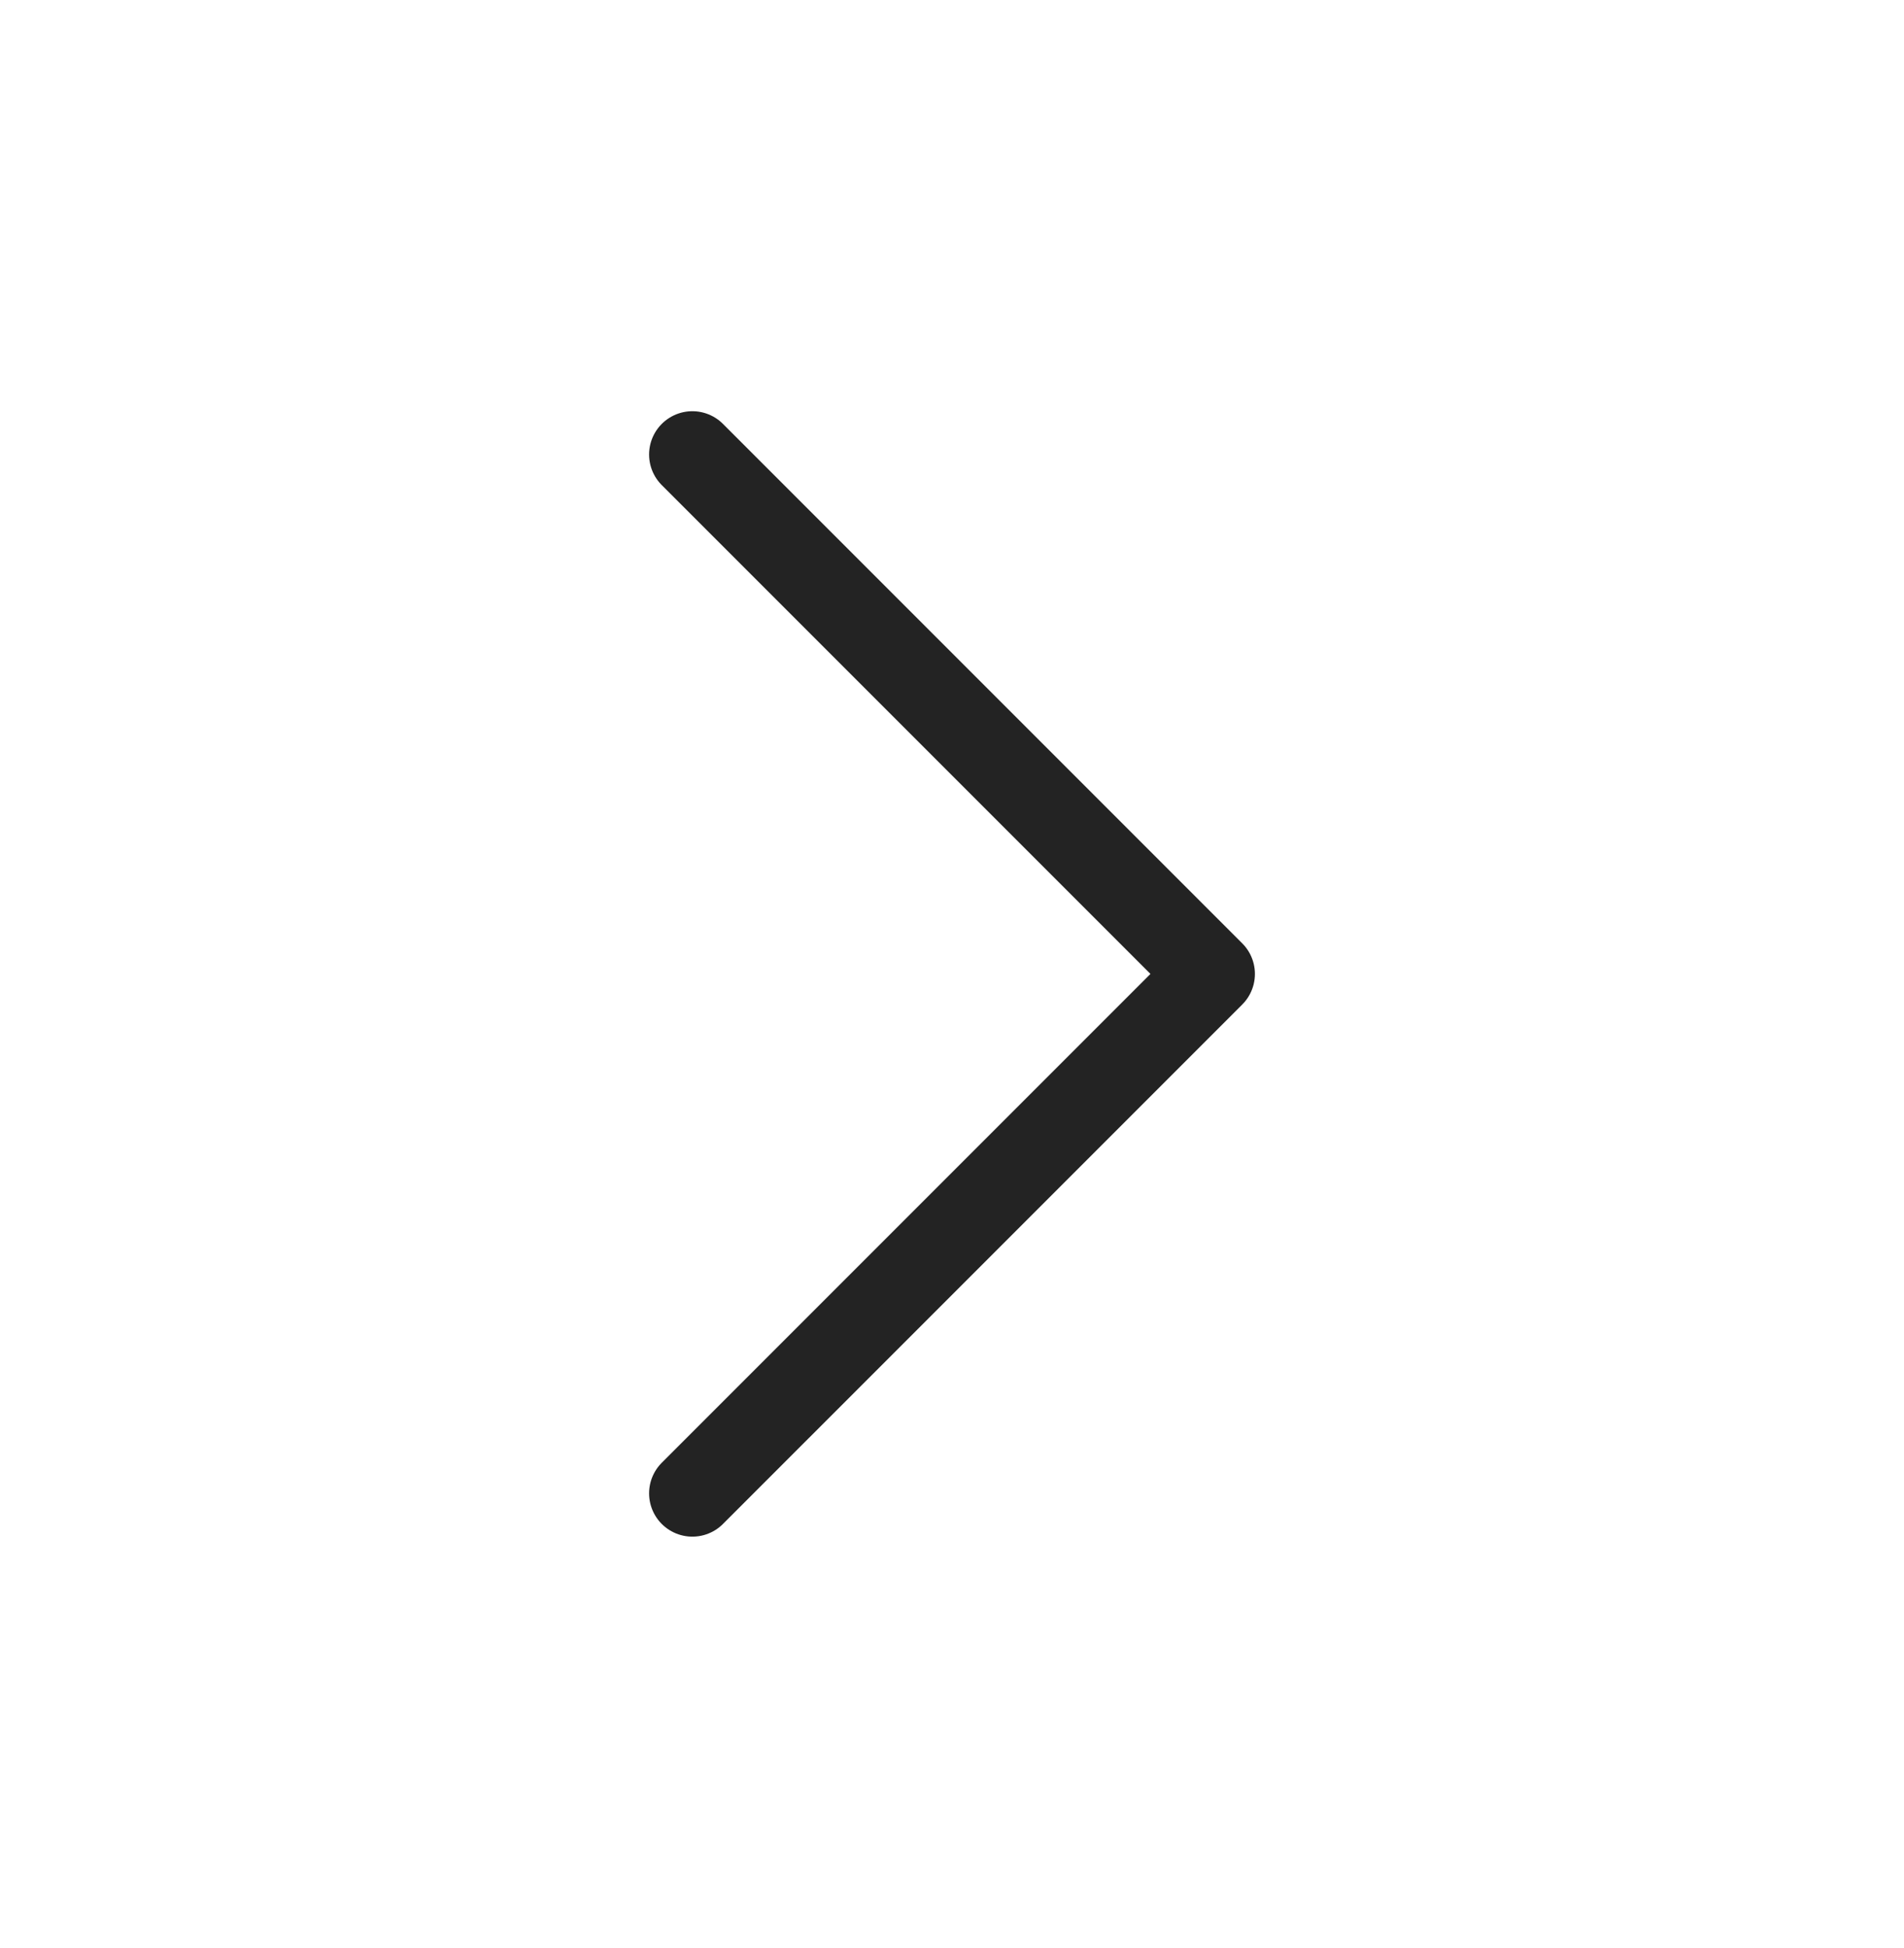
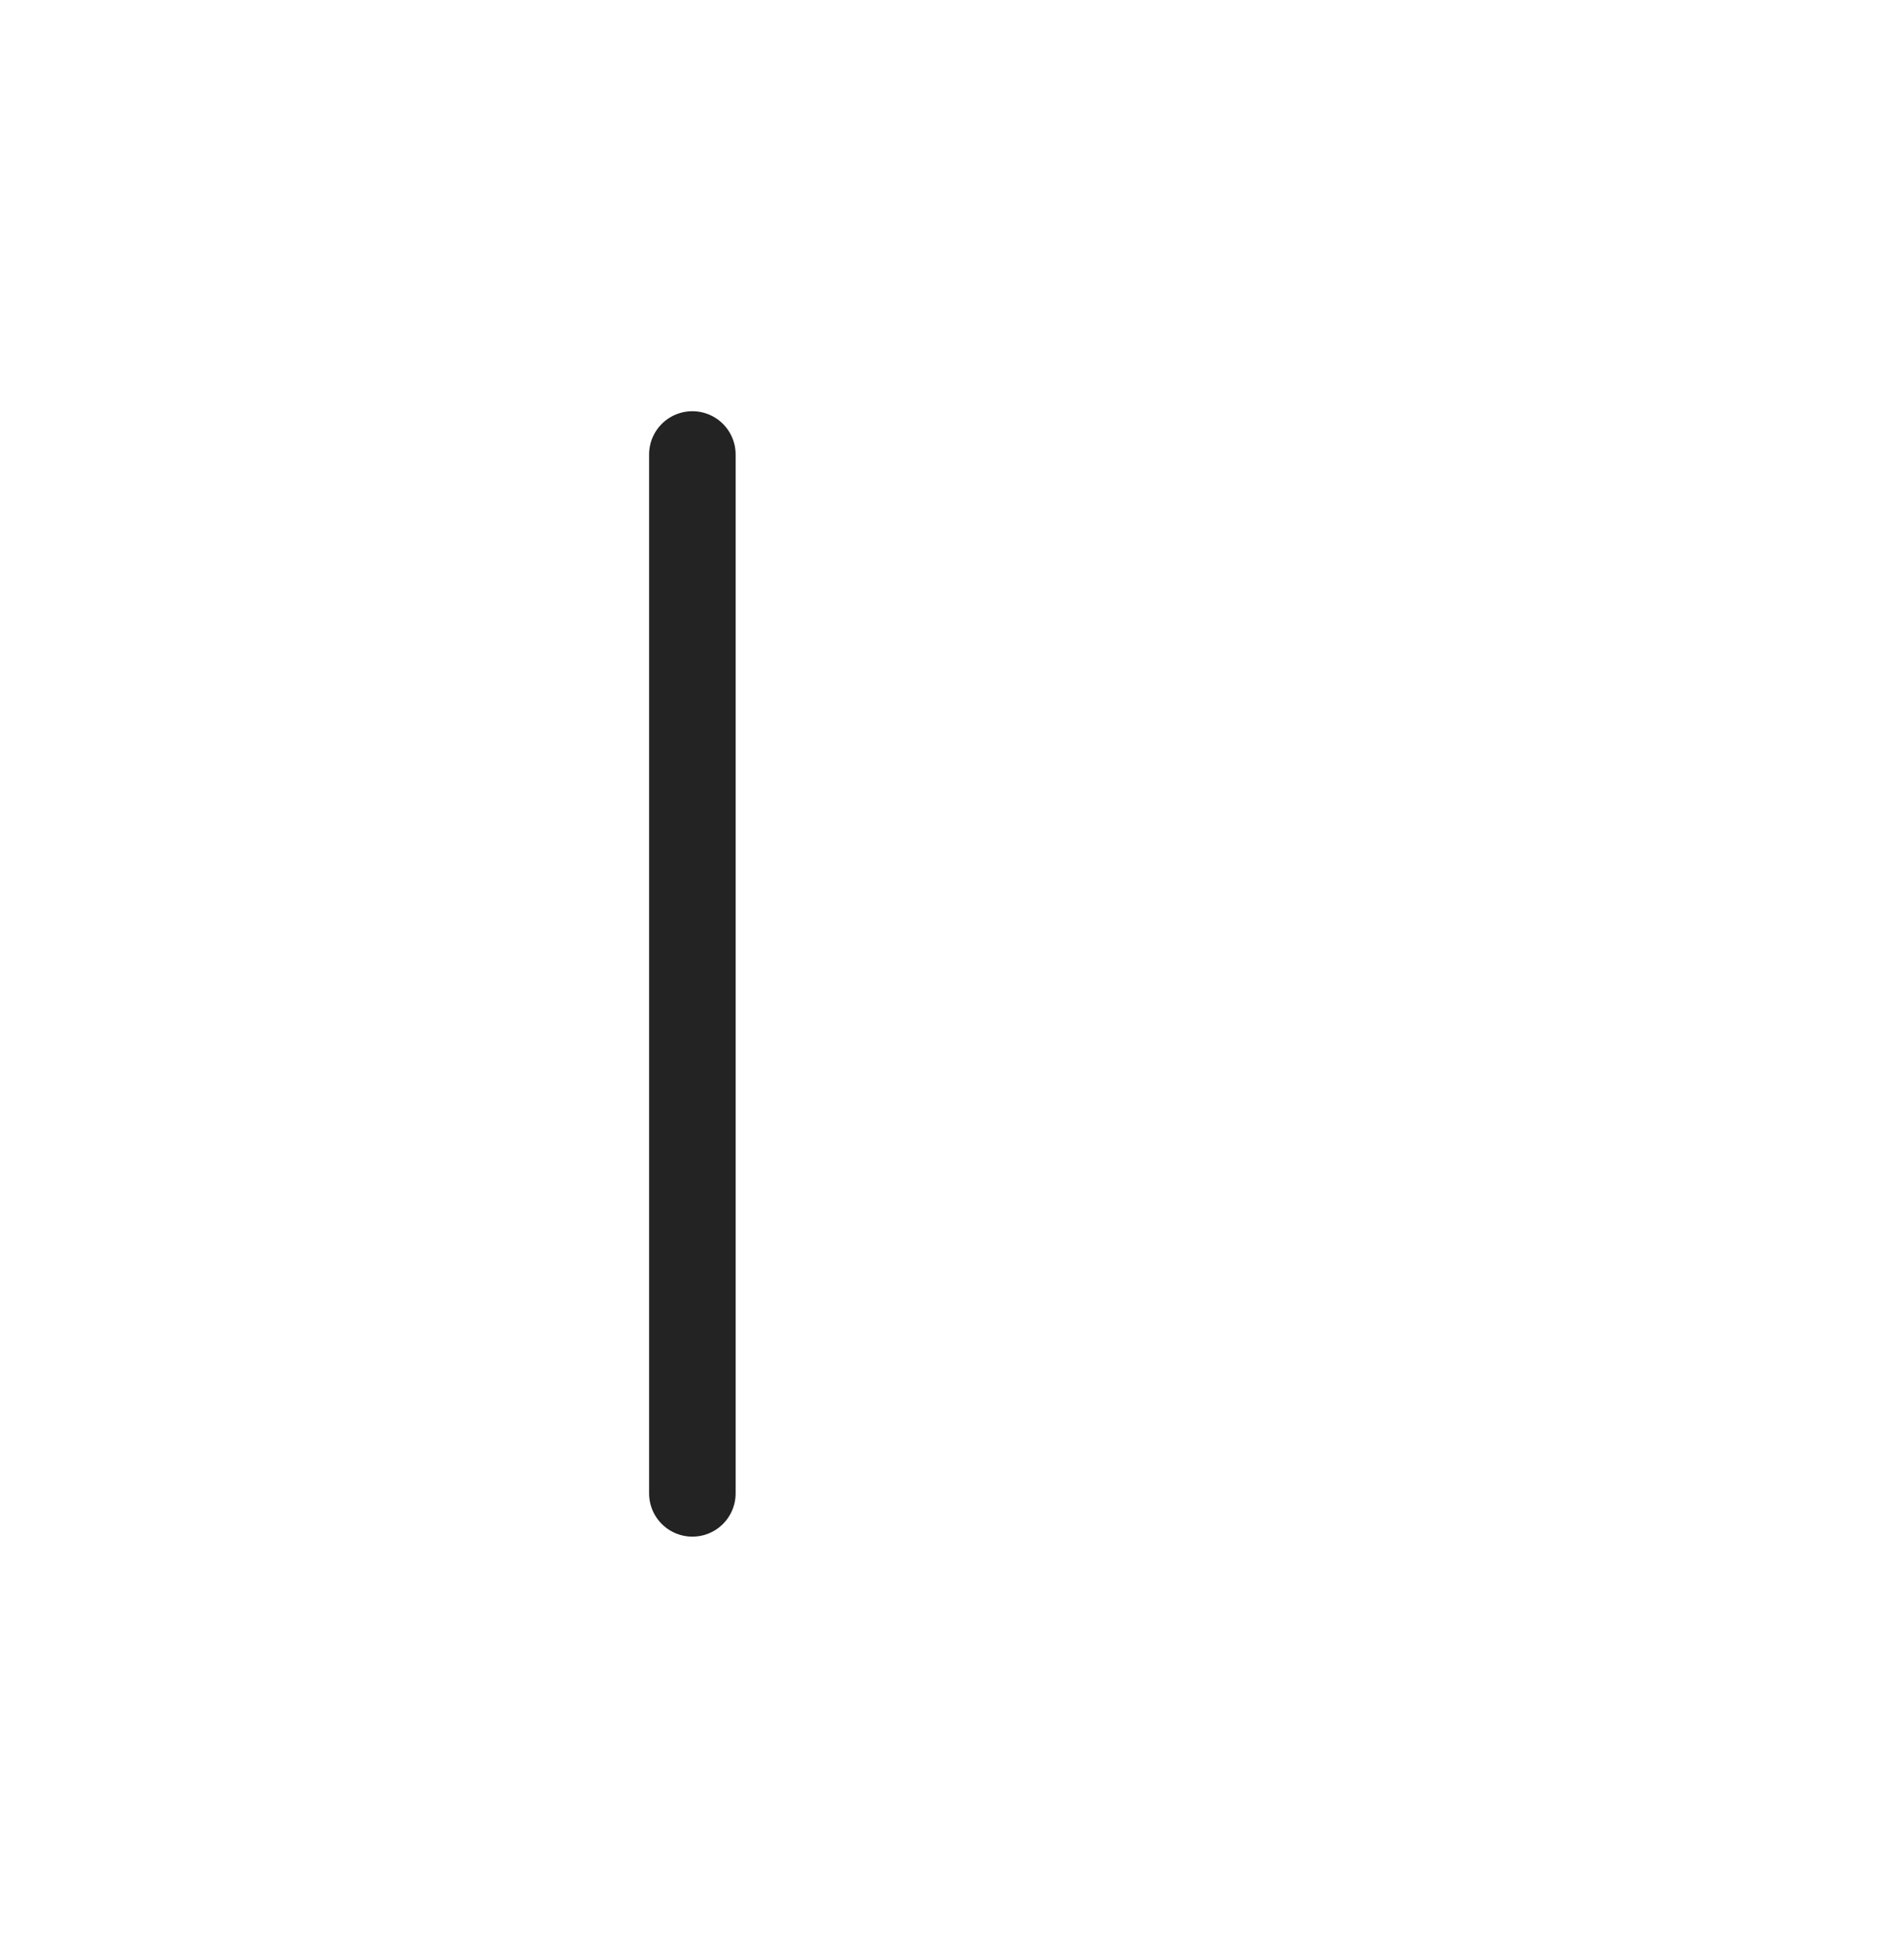
<svg xmlns="http://www.w3.org/2000/svg" width="44" height="45" viewBox="0 0 44 45" fill="none">
  <g id="Right Btn">
-     <path id="Vector" d="M16 10.5L28 22.5L16 34.5" stroke="#232323" stroke-width="2" stroke-linecap="round" stroke-linejoin="round" />
+     <path id="Vector" d="M16 10.5L16 34.5" stroke="#232323" stroke-width="2" stroke-linecap="round" stroke-linejoin="round" />
  </g>
</svg>